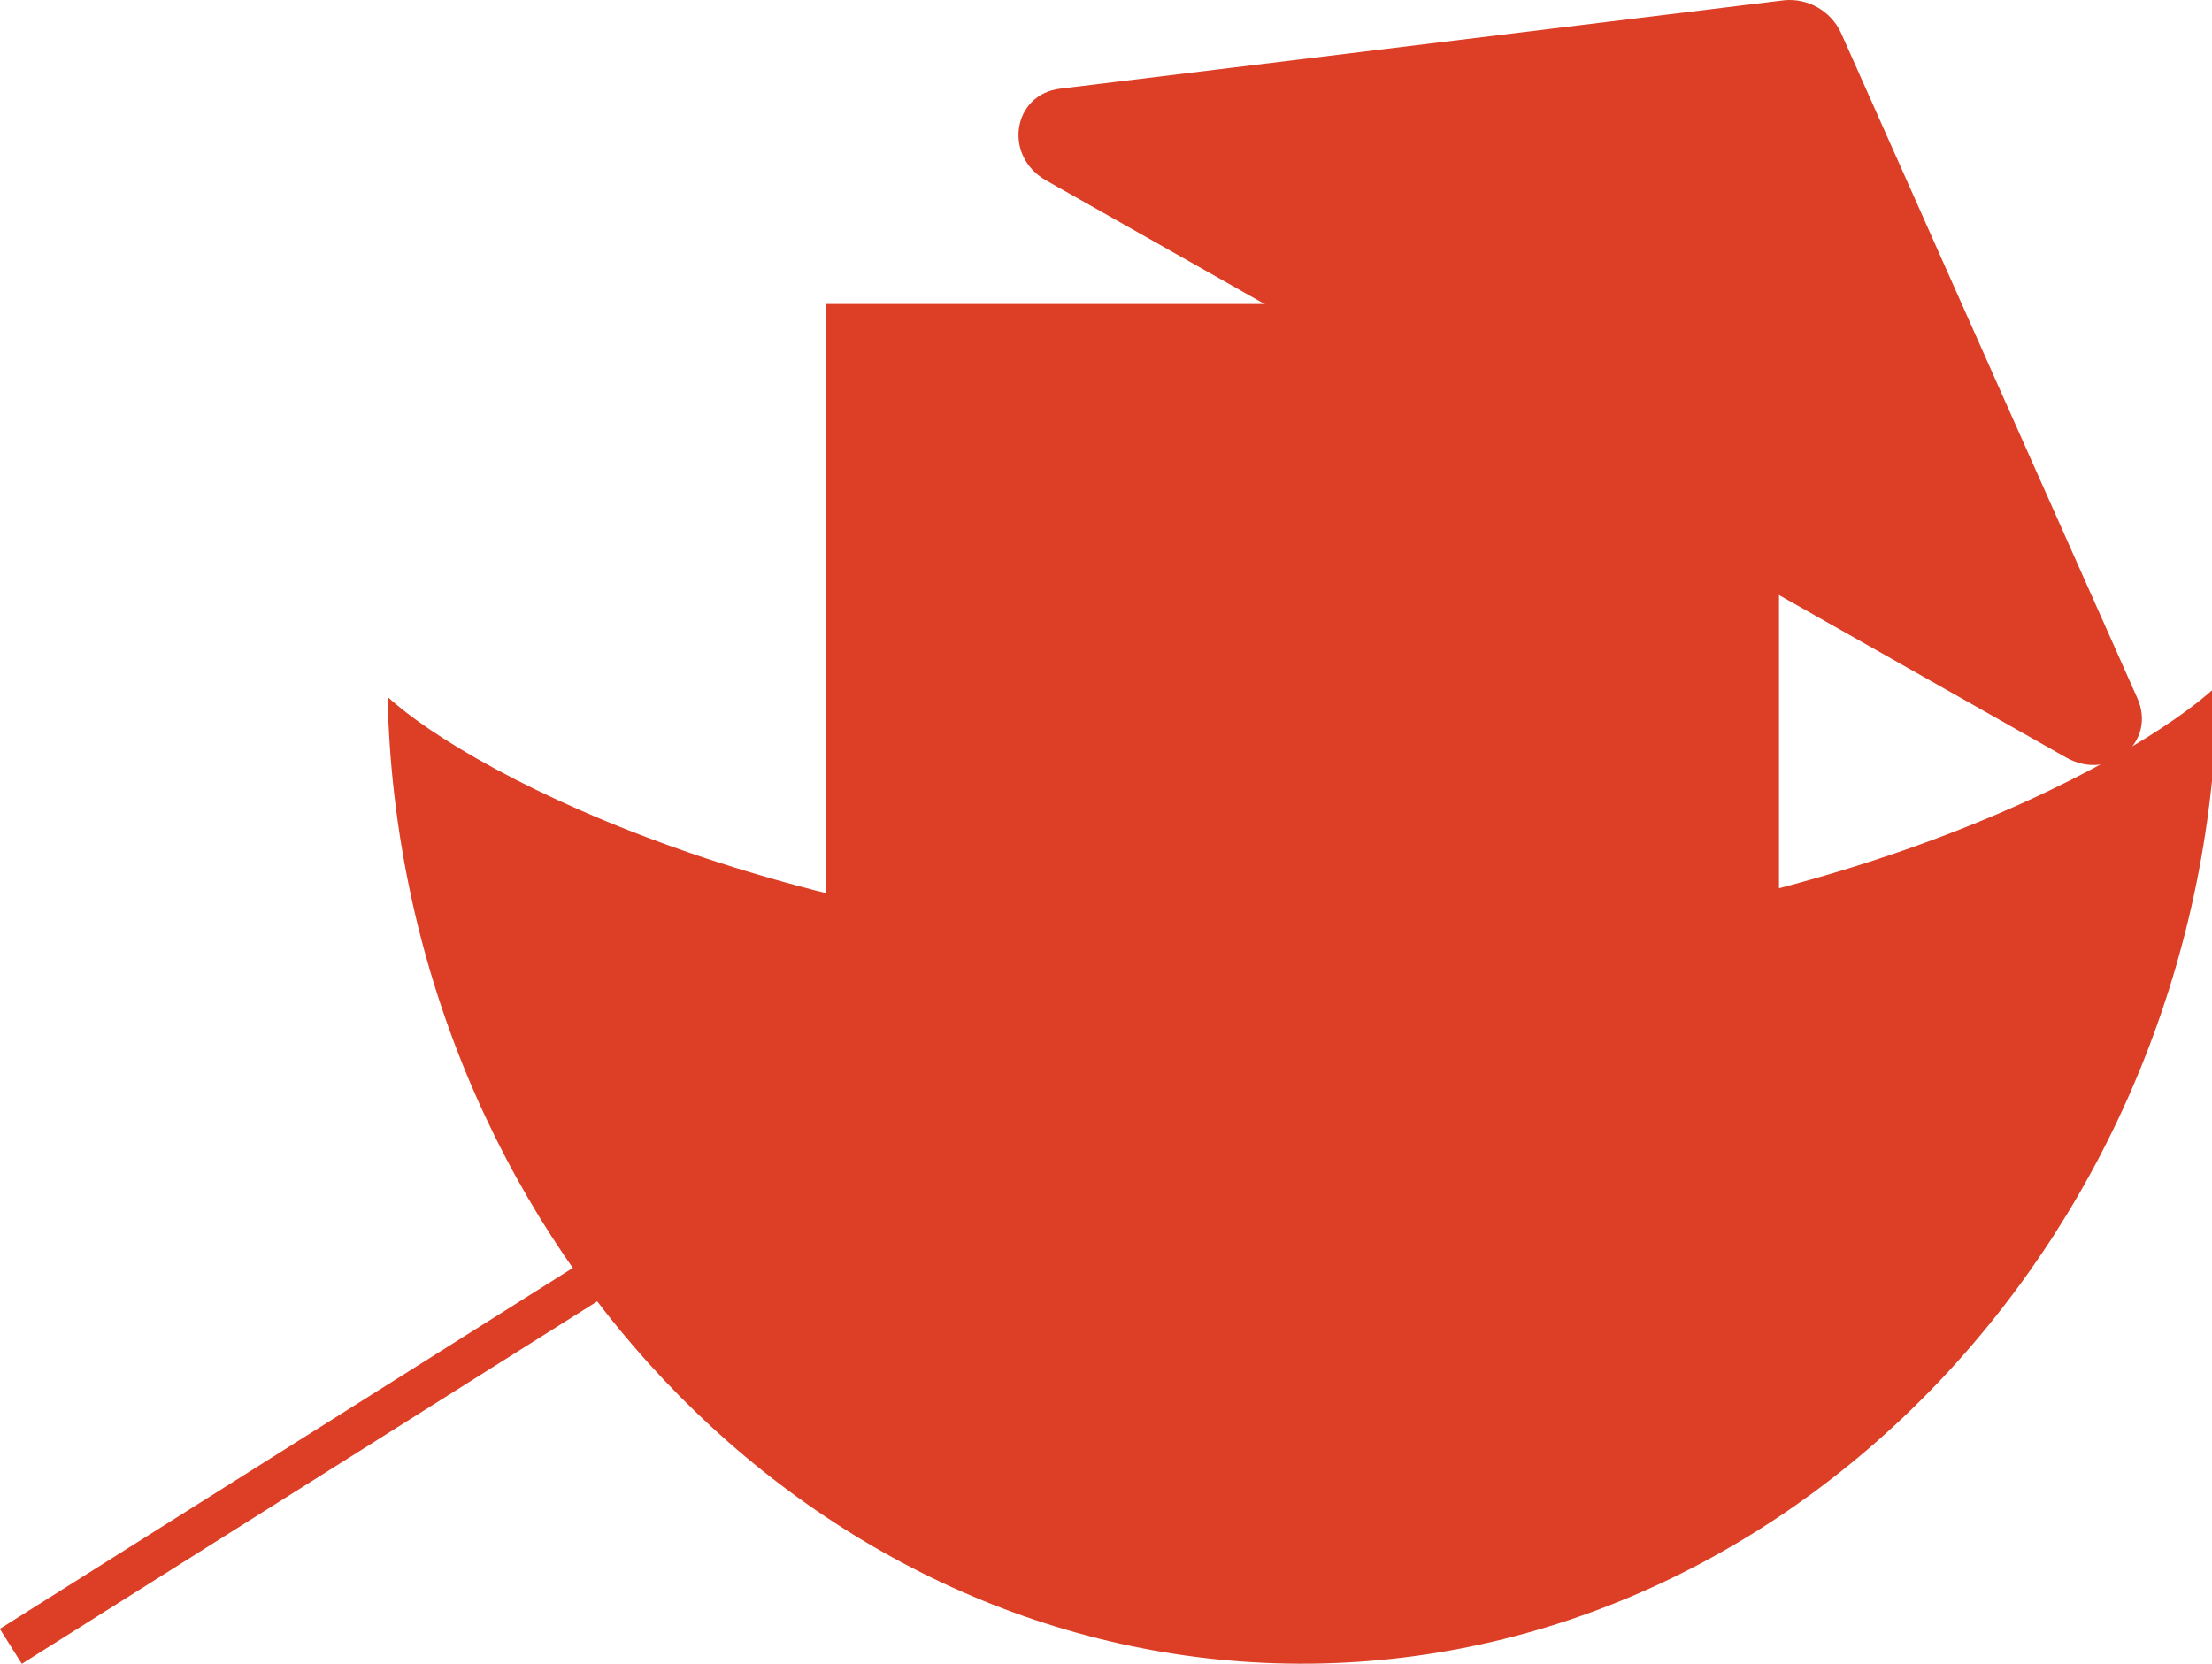
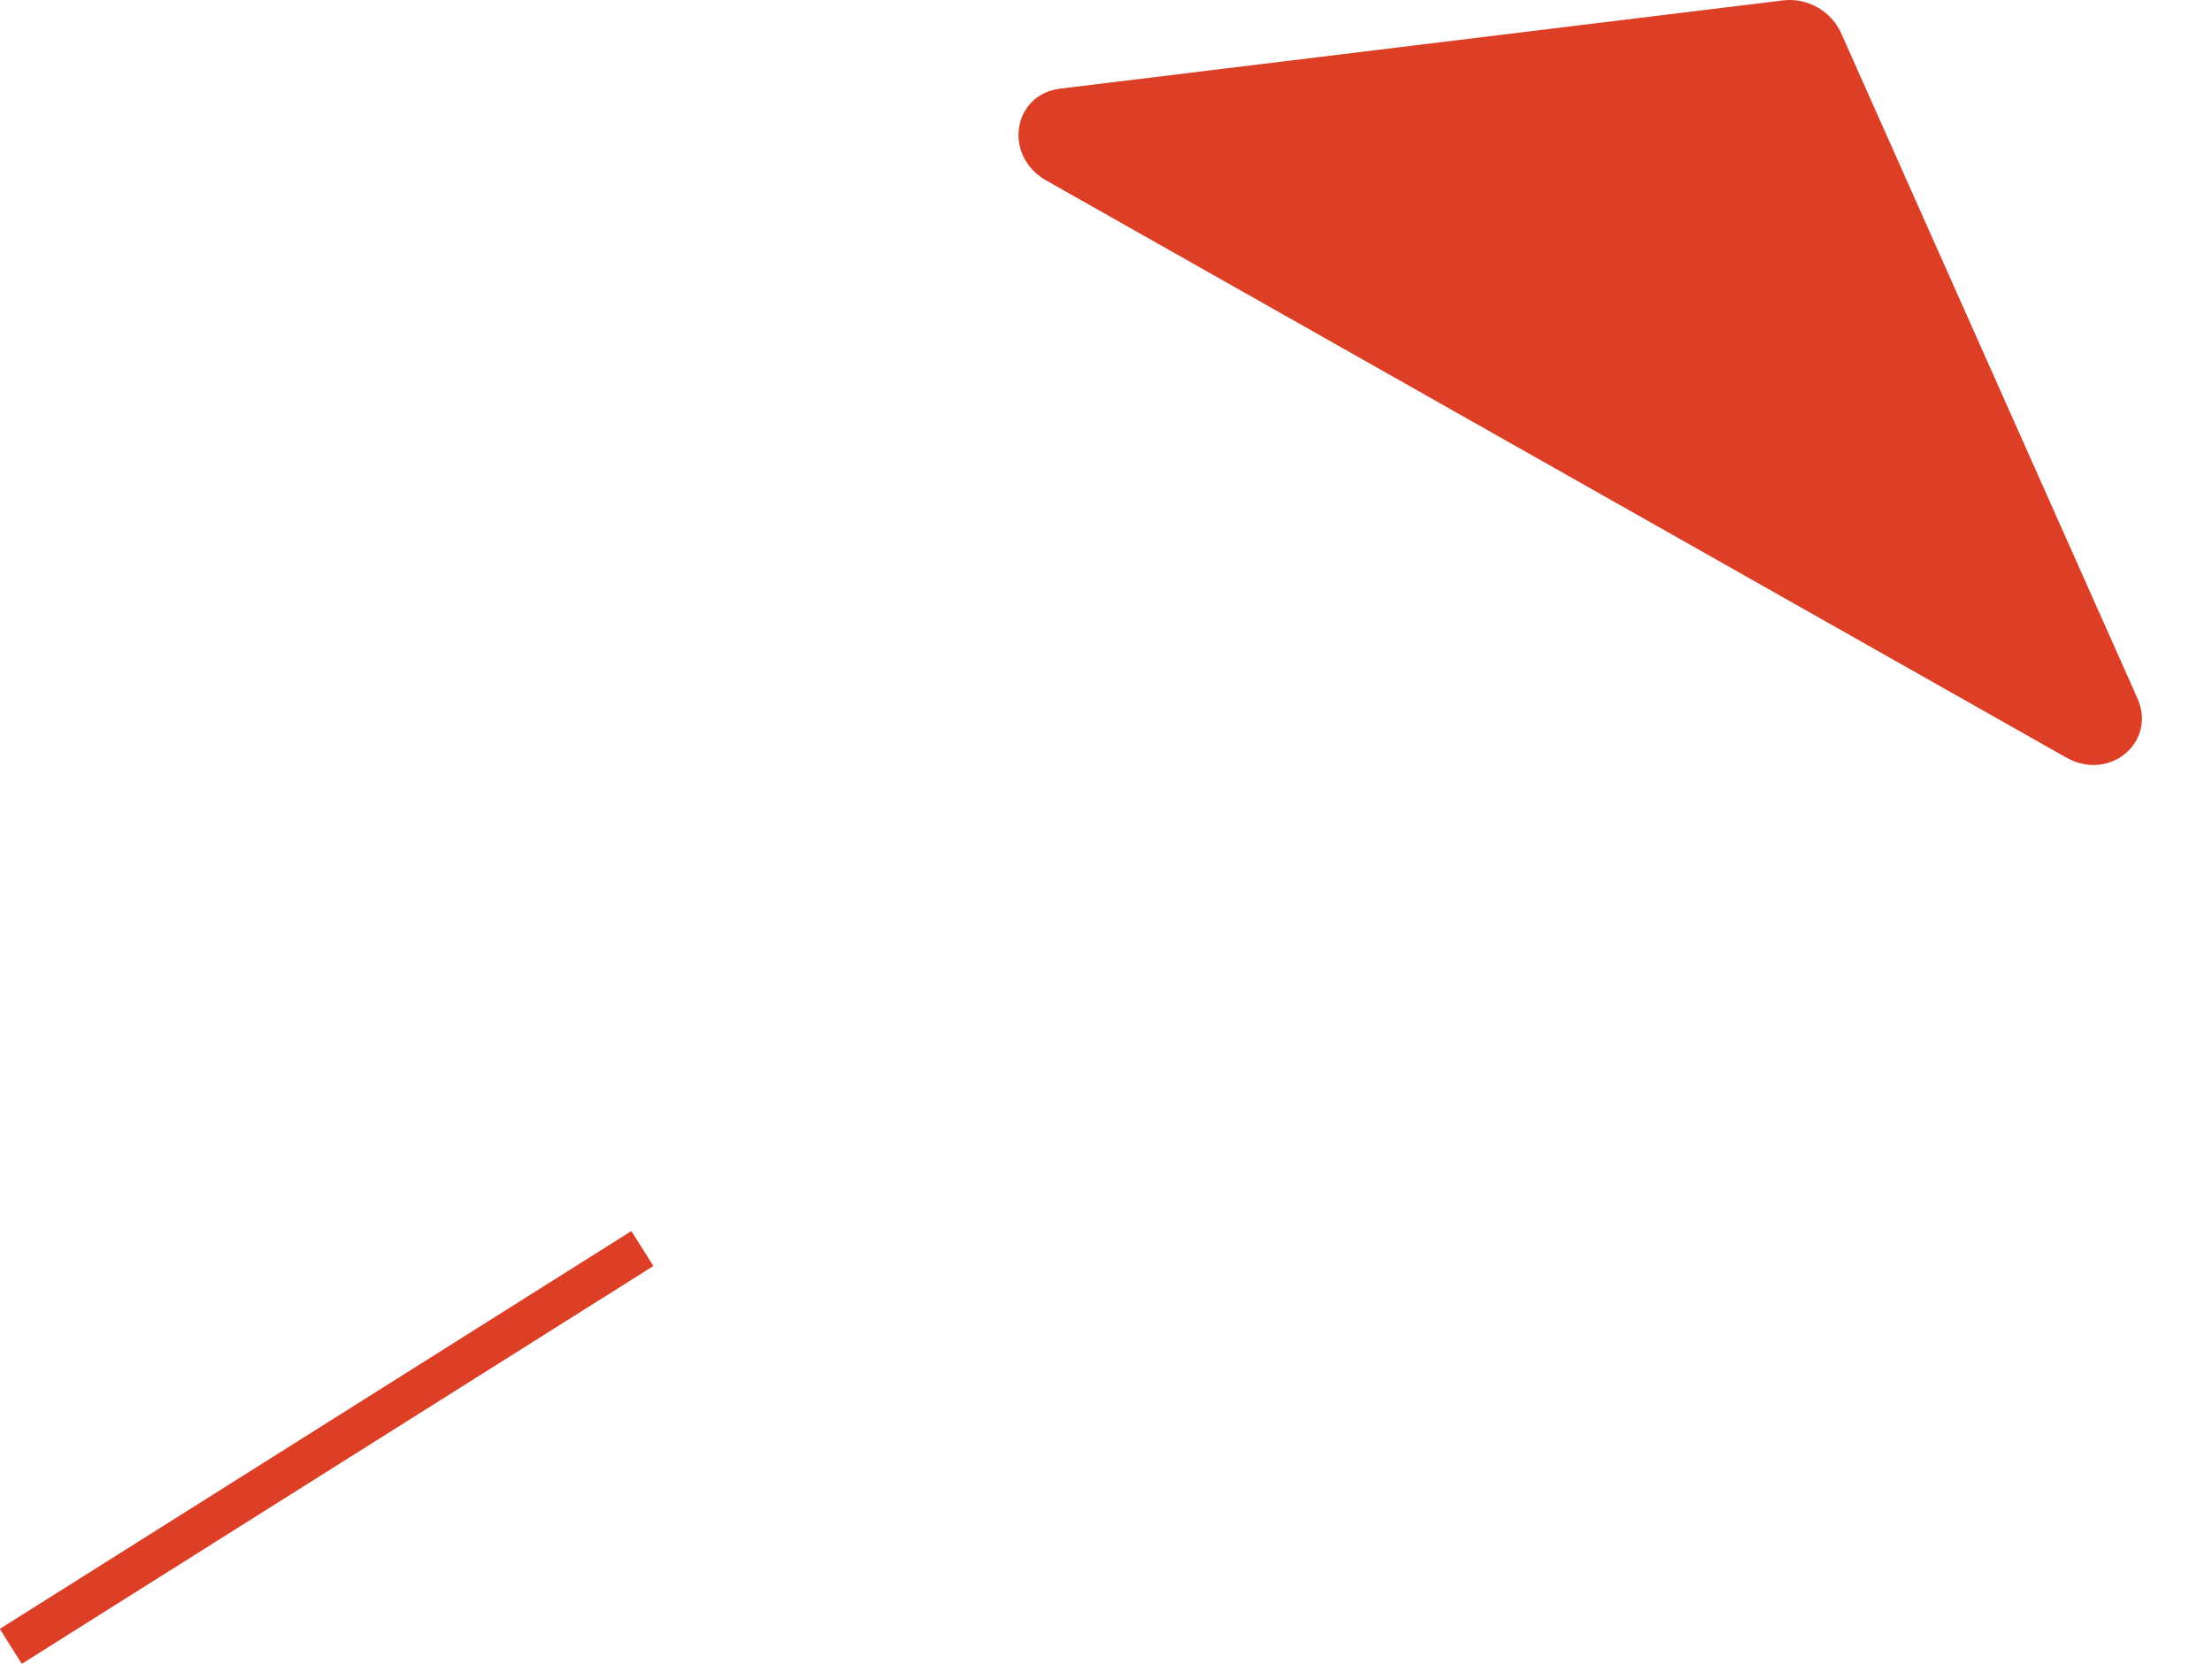
<svg xmlns="http://www.w3.org/2000/svg" version="1.1" id="Layer_1" x="0px" y="0px" viewBox="0 0 696.3 523.8" style="enable-background:new 0 0 696.3 523.8;" xml:space="preserve">
  <style type="text/css">
	.st0{fill:#DC3E26;}
</style>
-   <path class="st0" d="M698,215.8c-2,170.3-132.5,308.5-289,308c-154.5-0.5-283.2-136.3-287-304.4c26,24,130.5,80.1,288,79.4  C568.3,298.1,672.4,240,698,215.8z" />
-   <path class="st0" d="M260.1,95.7v221.8c14.2,11.5,68.9,52.8,150.8,52.3c81-0.5,135-41.7,149.1-53.3V95.7" />
  <path class="st0" d="M561.5,0.1L333.8,27.9c-15.1,1.8-18.1,21.2-4.5,28.9l321.1,181.7c13.6,7.7,28.6-4.8,22.4-18.7L579.5,10.3  C576.3,3.4,569-0.7,561.5,0.1z" />
  <rect x="-14.6" y="449.2" transform="matrix(0.846 -0.533 0.533 0.846 -227.134 125.041)" class="st0" width="235" height="13" />
</svg>